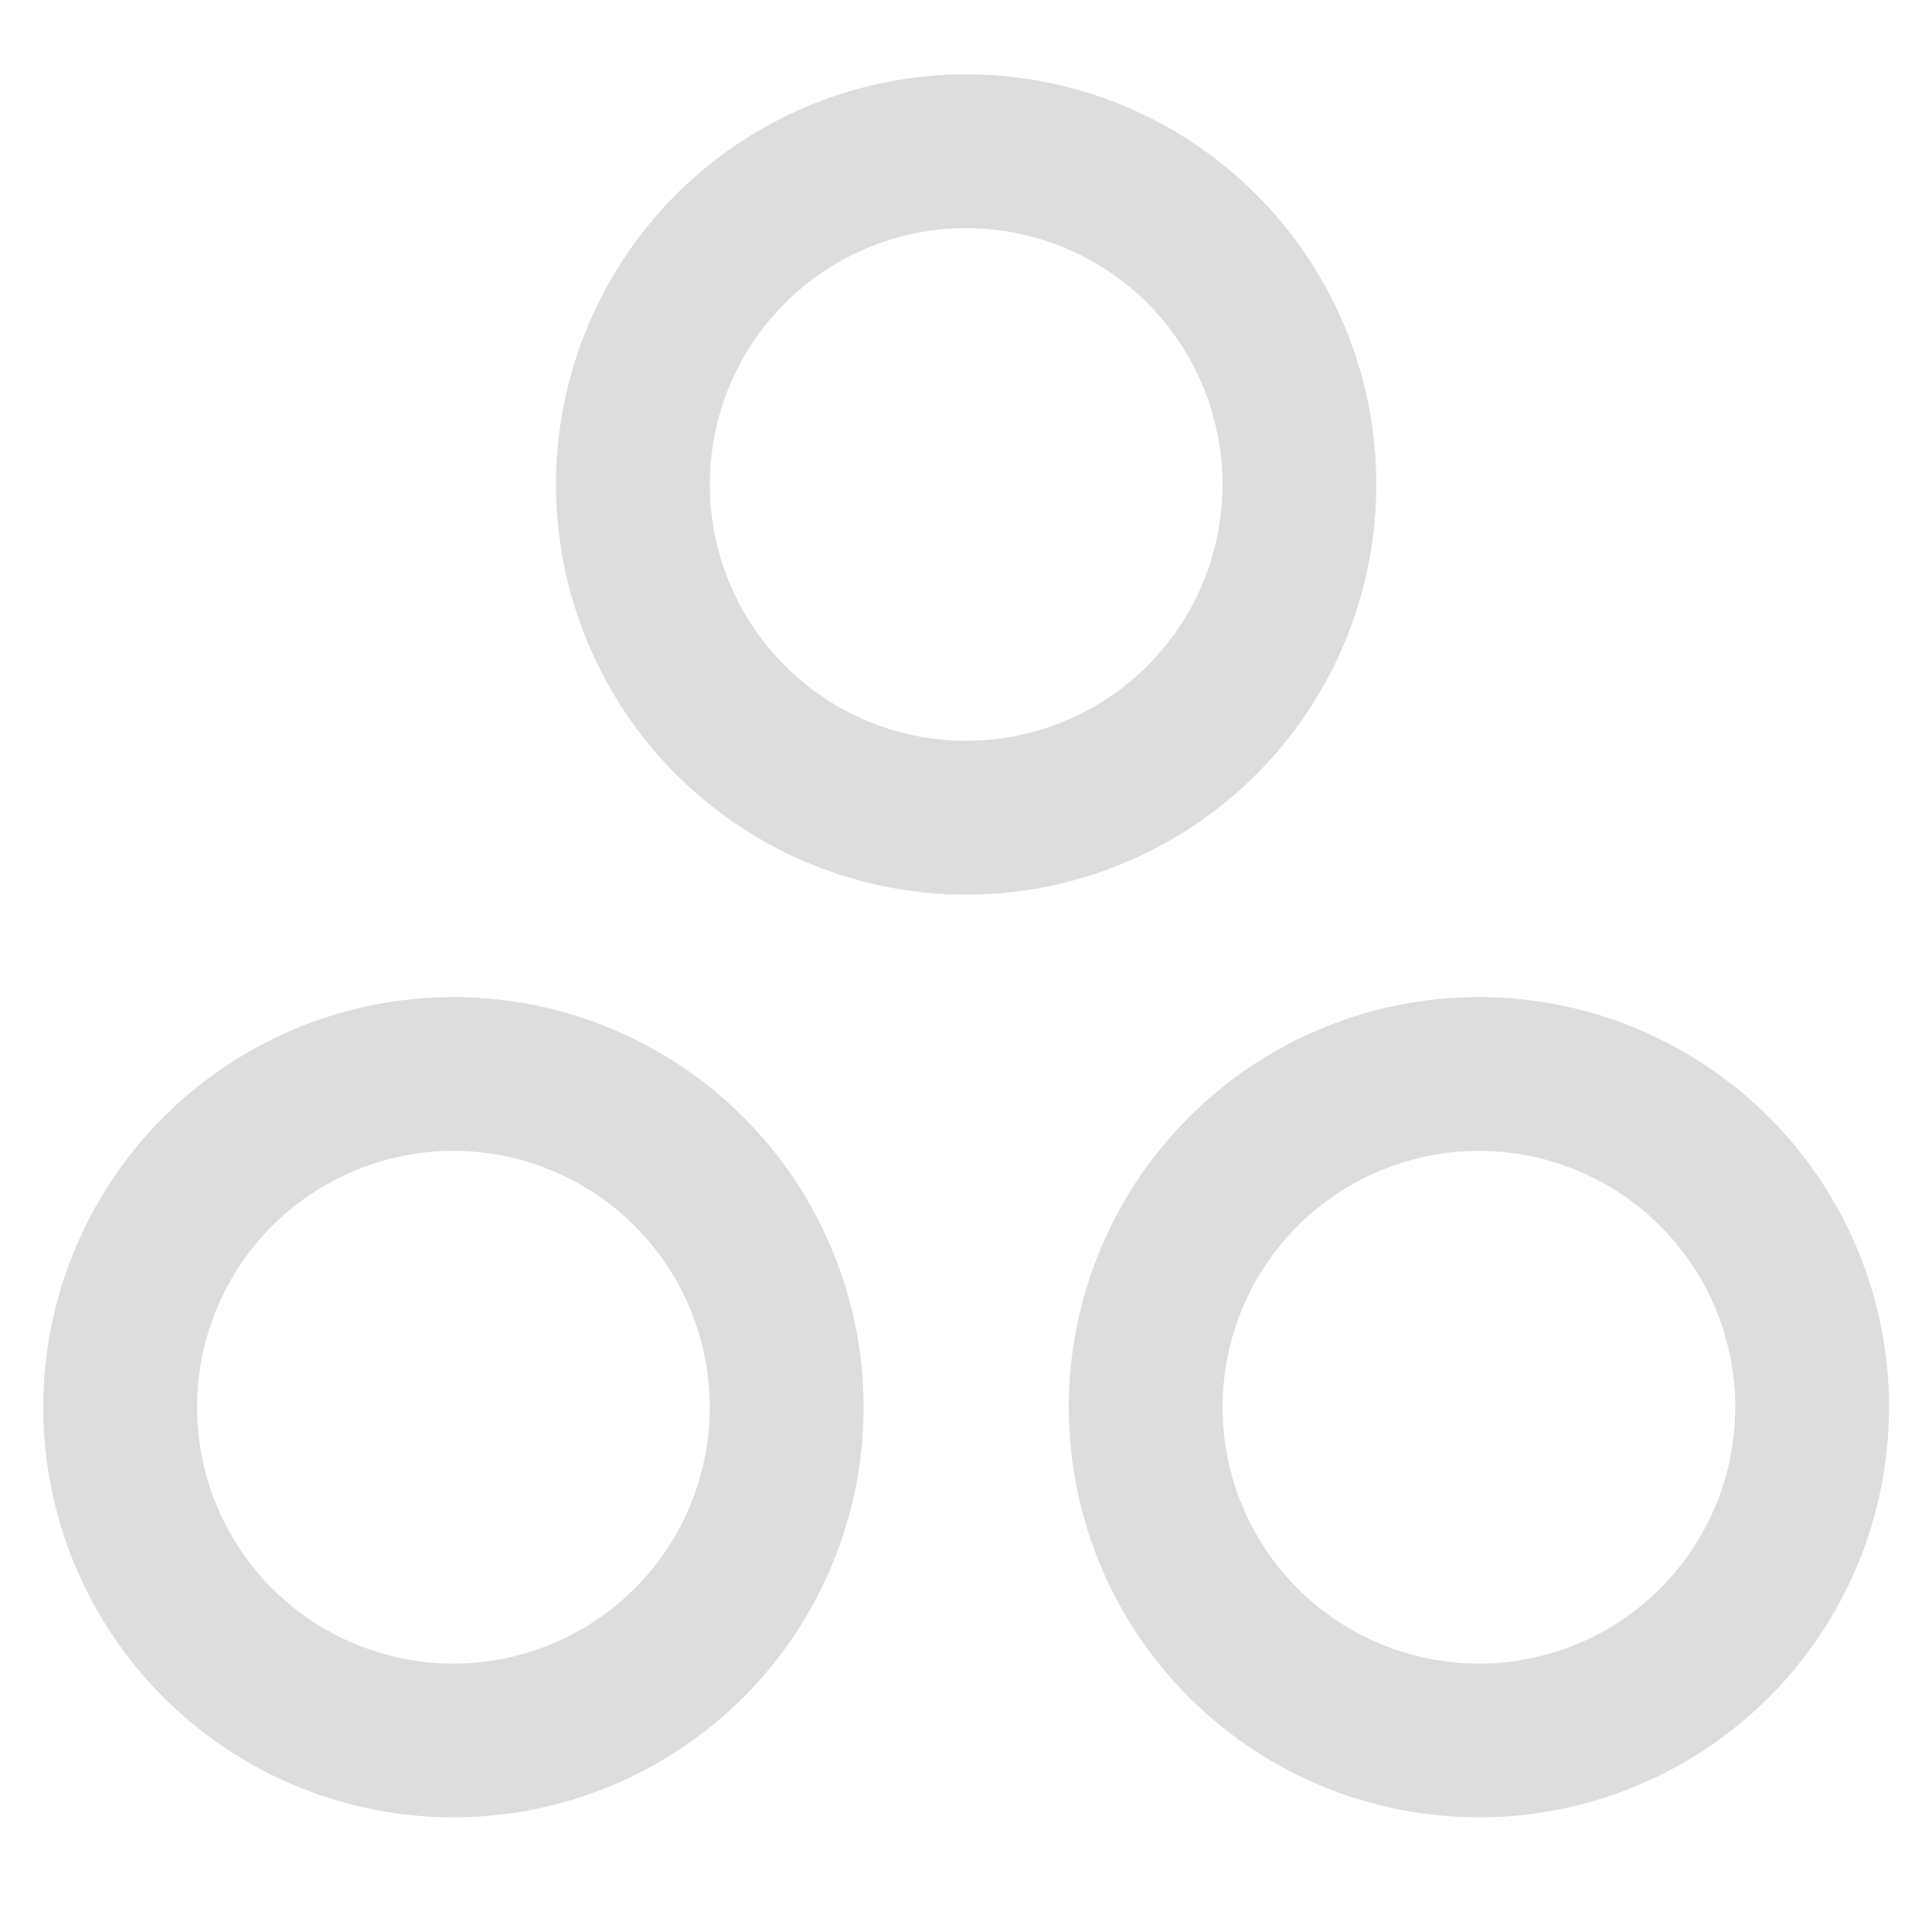
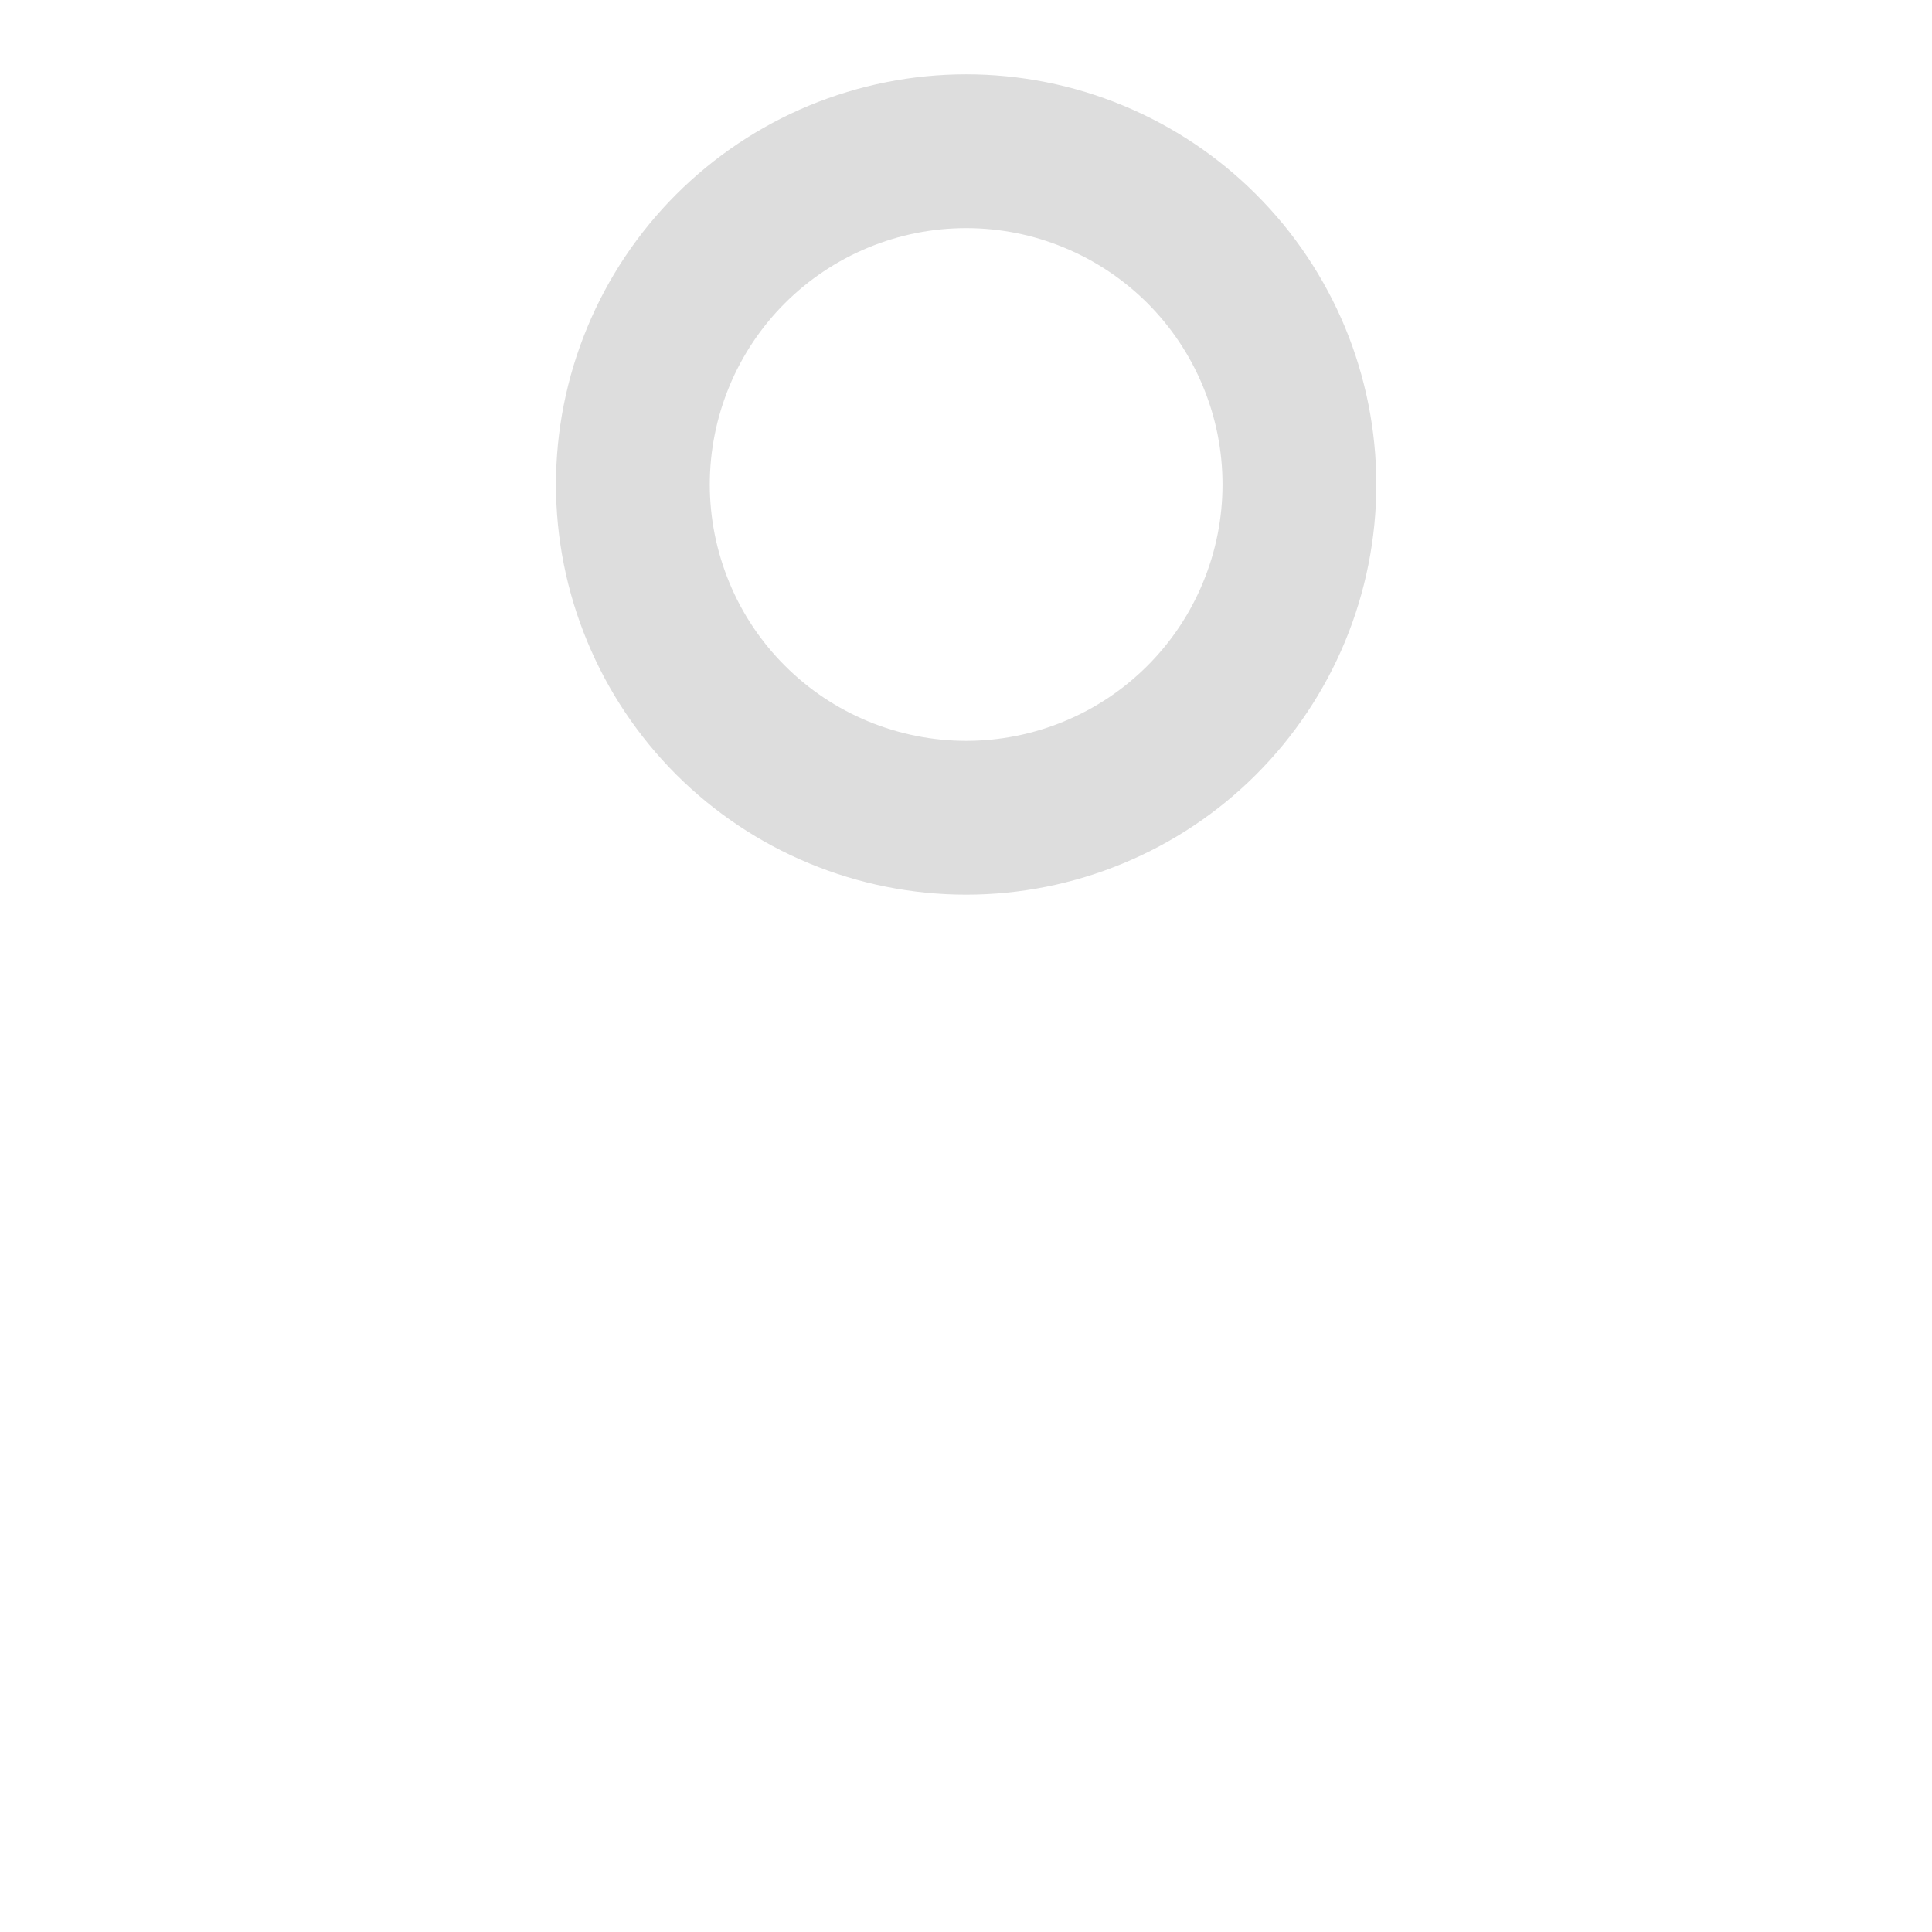
<svg xmlns="http://www.w3.org/2000/svg" width="26" height="26" viewBox="0 0 26 26" fill="none">
  <path fill-rule="evenodd" clip-rule="evenodd" d="M10.89 1.42C11.56 1.143 12.277 1 13.002 1C13.727 1 14.445 1.143 15.114 1.42C15.784 1.698 16.393 2.104 16.905 2.617C17.418 3.129 17.824 3.738 18.102 4.407C18.379 5.077 18.522 5.795 18.522 6.52C18.522 7.245 18.379 7.962 18.102 8.632C17.824 9.302 17.418 9.91 16.905 10.423C16.393 10.935 15.784 11.342 15.114 11.619C14.445 11.897 13.727 12.04 13.002 12.04C12.277 12.04 11.56 11.897 10.89 11.619C10.22 11.342 9.612 10.935 9.099 10.423C8.587 9.91 8.18 9.302 7.903 8.632C7.625 7.962 7.482 7.245 7.482 6.52C7.482 5.795 7.625 5.077 7.903 4.407C8.18 3.738 8.587 3.129 9.099 2.617C9.612 2.104 10.22 1.698 10.89 1.42ZM13.002 3.07C12.549 3.07 12.101 3.159 11.682 3.333C11.264 3.506 10.883 3.76 10.563 4.08C10.242 4.401 9.988 4.781 9.815 5.2C9.642 5.618 9.552 6.067 9.552 6.52C9.552 6.973 9.642 7.421 9.815 7.84C9.988 8.259 10.242 8.639 10.563 8.959C10.883 9.28 11.264 9.534 11.682 9.707C12.101 9.88 12.549 9.97 13.002 9.97C13.455 9.97 13.904 9.88 14.322 9.707C14.741 9.534 15.121 9.28 15.442 8.959C15.762 8.639 16.016 8.259 16.189 7.84C16.363 7.421 16.452 6.973 16.452 6.52C16.452 6.067 16.363 5.618 16.189 5.2C16.016 4.781 15.762 4.401 15.442 4.08C15.121 3.76 14.741 3.506 14.322 3.333C13.904 3.159 13.455 3.07 13.002 3.07Z" fill="#DDDDDD" />
-   <path fill-rule="evenodd" clip-rule="evenodd" d="M3.989 13.838C4.659 13.561 5.377 13.418 6.102 13.418C6.827 13.418 7.544 13.561 8.214 13.838C8.884 14.116 9.492 14.522 10.005 15.035C10.518 15.547 10.924 16.156 11.201 16.826C11.479 17.495 11.622 18.213 11.622 18.938C11.622 19.663 11.479 20.38 11.201 21.05C10.924 21.72 10.518 22.328 10.005 22.841C9.492 23.353 8.884 23.76 8.214 24.037C7.544 24.315 6.827 24.457 6.102 24.457C5.377 24.457 4.659 24.315 3.989 24.037C3.32 23.76 2.711 23.353 2.199 22.841C1.686 22.328 1.28 21.72 1.002 21.05C0.725 20.38 0.582 19.663 0.582 18.938C0.582 18.213 0.725 17.495 1.002 16.826C1.28 16.156 1.686 15.547 2.199 15.035C2.711 14.522 3.32 14.116 3.989 13.838ZM6.102 15.488C5.649 15.488 5.2 15.577 4.782 15.751C4.363 15.924 3.983 16.178 3.662 16.498C3.342 16.819 3.088 17.199 2.915 17.617C2.741 18.036 2.652 18.485 2.652 18.938C2.652 19.391 2.741 19.839 2.915 20.258C3.088 20.677 3.342 21.057 3.662 21.377C3.983 21.698 4.363 21.952 4.782 22.125C5.2 22.298 5.649 22.388 6.102 22.388C6.555 22.388 7.003 22.298 7.422 22.125C7.841 21.952 8.221 21.698 8.541 21.377C8.862 21.057 9.116 20.677 9.289 20.258C9.462 19.839 9.552 19.391 9.552 18.938C9.552 18.485 9.462 18.036 9.289 17.617C9.116 17.199 8.862 16.819 8.541 16.498C8.221 16.178 7.841 15.924 7.422 15.751C7.003 15.577 6.555 15.488 6.102 15.488Z" fill="#DDDDDD" />
-   <path fill-rule="evenodd" clip-rule="evenodd" d="M19.903 13.418C19.178 13.418 18.46 13.561 17.79 13.838C17.121 14.116 16.512 14.522 16 15.035C15.487 15.547 15.08 16.156 14.803 16.826C14.526 17.495 14.383 18.213 14.383 18.938C14.383 19.663 14.526 20.38 14.803 21.05C15.08 21.72 15.487 22.328 16 22.841C16.512 23.353 17.121 23.76 17.79 24.037C18.46 24.315 19.178 24.457 19.903 24.457C20.628 24.457 21.345 24.315 22.015 24.037C22.684 23.76 23.293 23.353 23.806 22.841C24.318 22.328 24.725 21.72 25.002 21.05C25.279 20.38 25.422 19.663 25.422 18.938C25.422 18.213 25.279 17.495 25.002 16.826C24.725 16.156 24.318 15.547 23.806 15.035C23.293 14.522 22.684 14.116 22.015 13.838C21.345 13.561 20.628 13.418 19.903 13.418ZM18.582 15.751C19.001 15.577 19.45 15.488 19.903 15.488C20.356 15.488 20.804 15.577 21.223 15.751C21.641 15.924 22.022 16.178 22.342 16.498C22.662 16.819 22.916 17.199 23.09 17.617C23.263 18.036 23.352 18.485 23.352 18.938C23.352 19.391 23.263 19.839 23.09 20.258C22.916 20.677 22.662 21.057 22.342 21.377C22.022 21.698 21.641 21.952 21.223 22.125C20.804 22.298 20.356 22.388 19.903 22.388C19.45 22.388 19.001 22.298 18.582 22.125C18.164 21.952 17.784 21.698 17.463 21.377C17.143 21.057 16.889 20.677 16.715 20.258C16.542 19.839 16.453 19.391 16.453 18.938C16.453 18.485 16.542 18.036 16.715 17.617C16.889 17.199 17.143 16.819 17.463 16.498C17.784 16.178 18.164 15.924 18.582 15.751Z" fill="#DDDDDD" />
</svg>